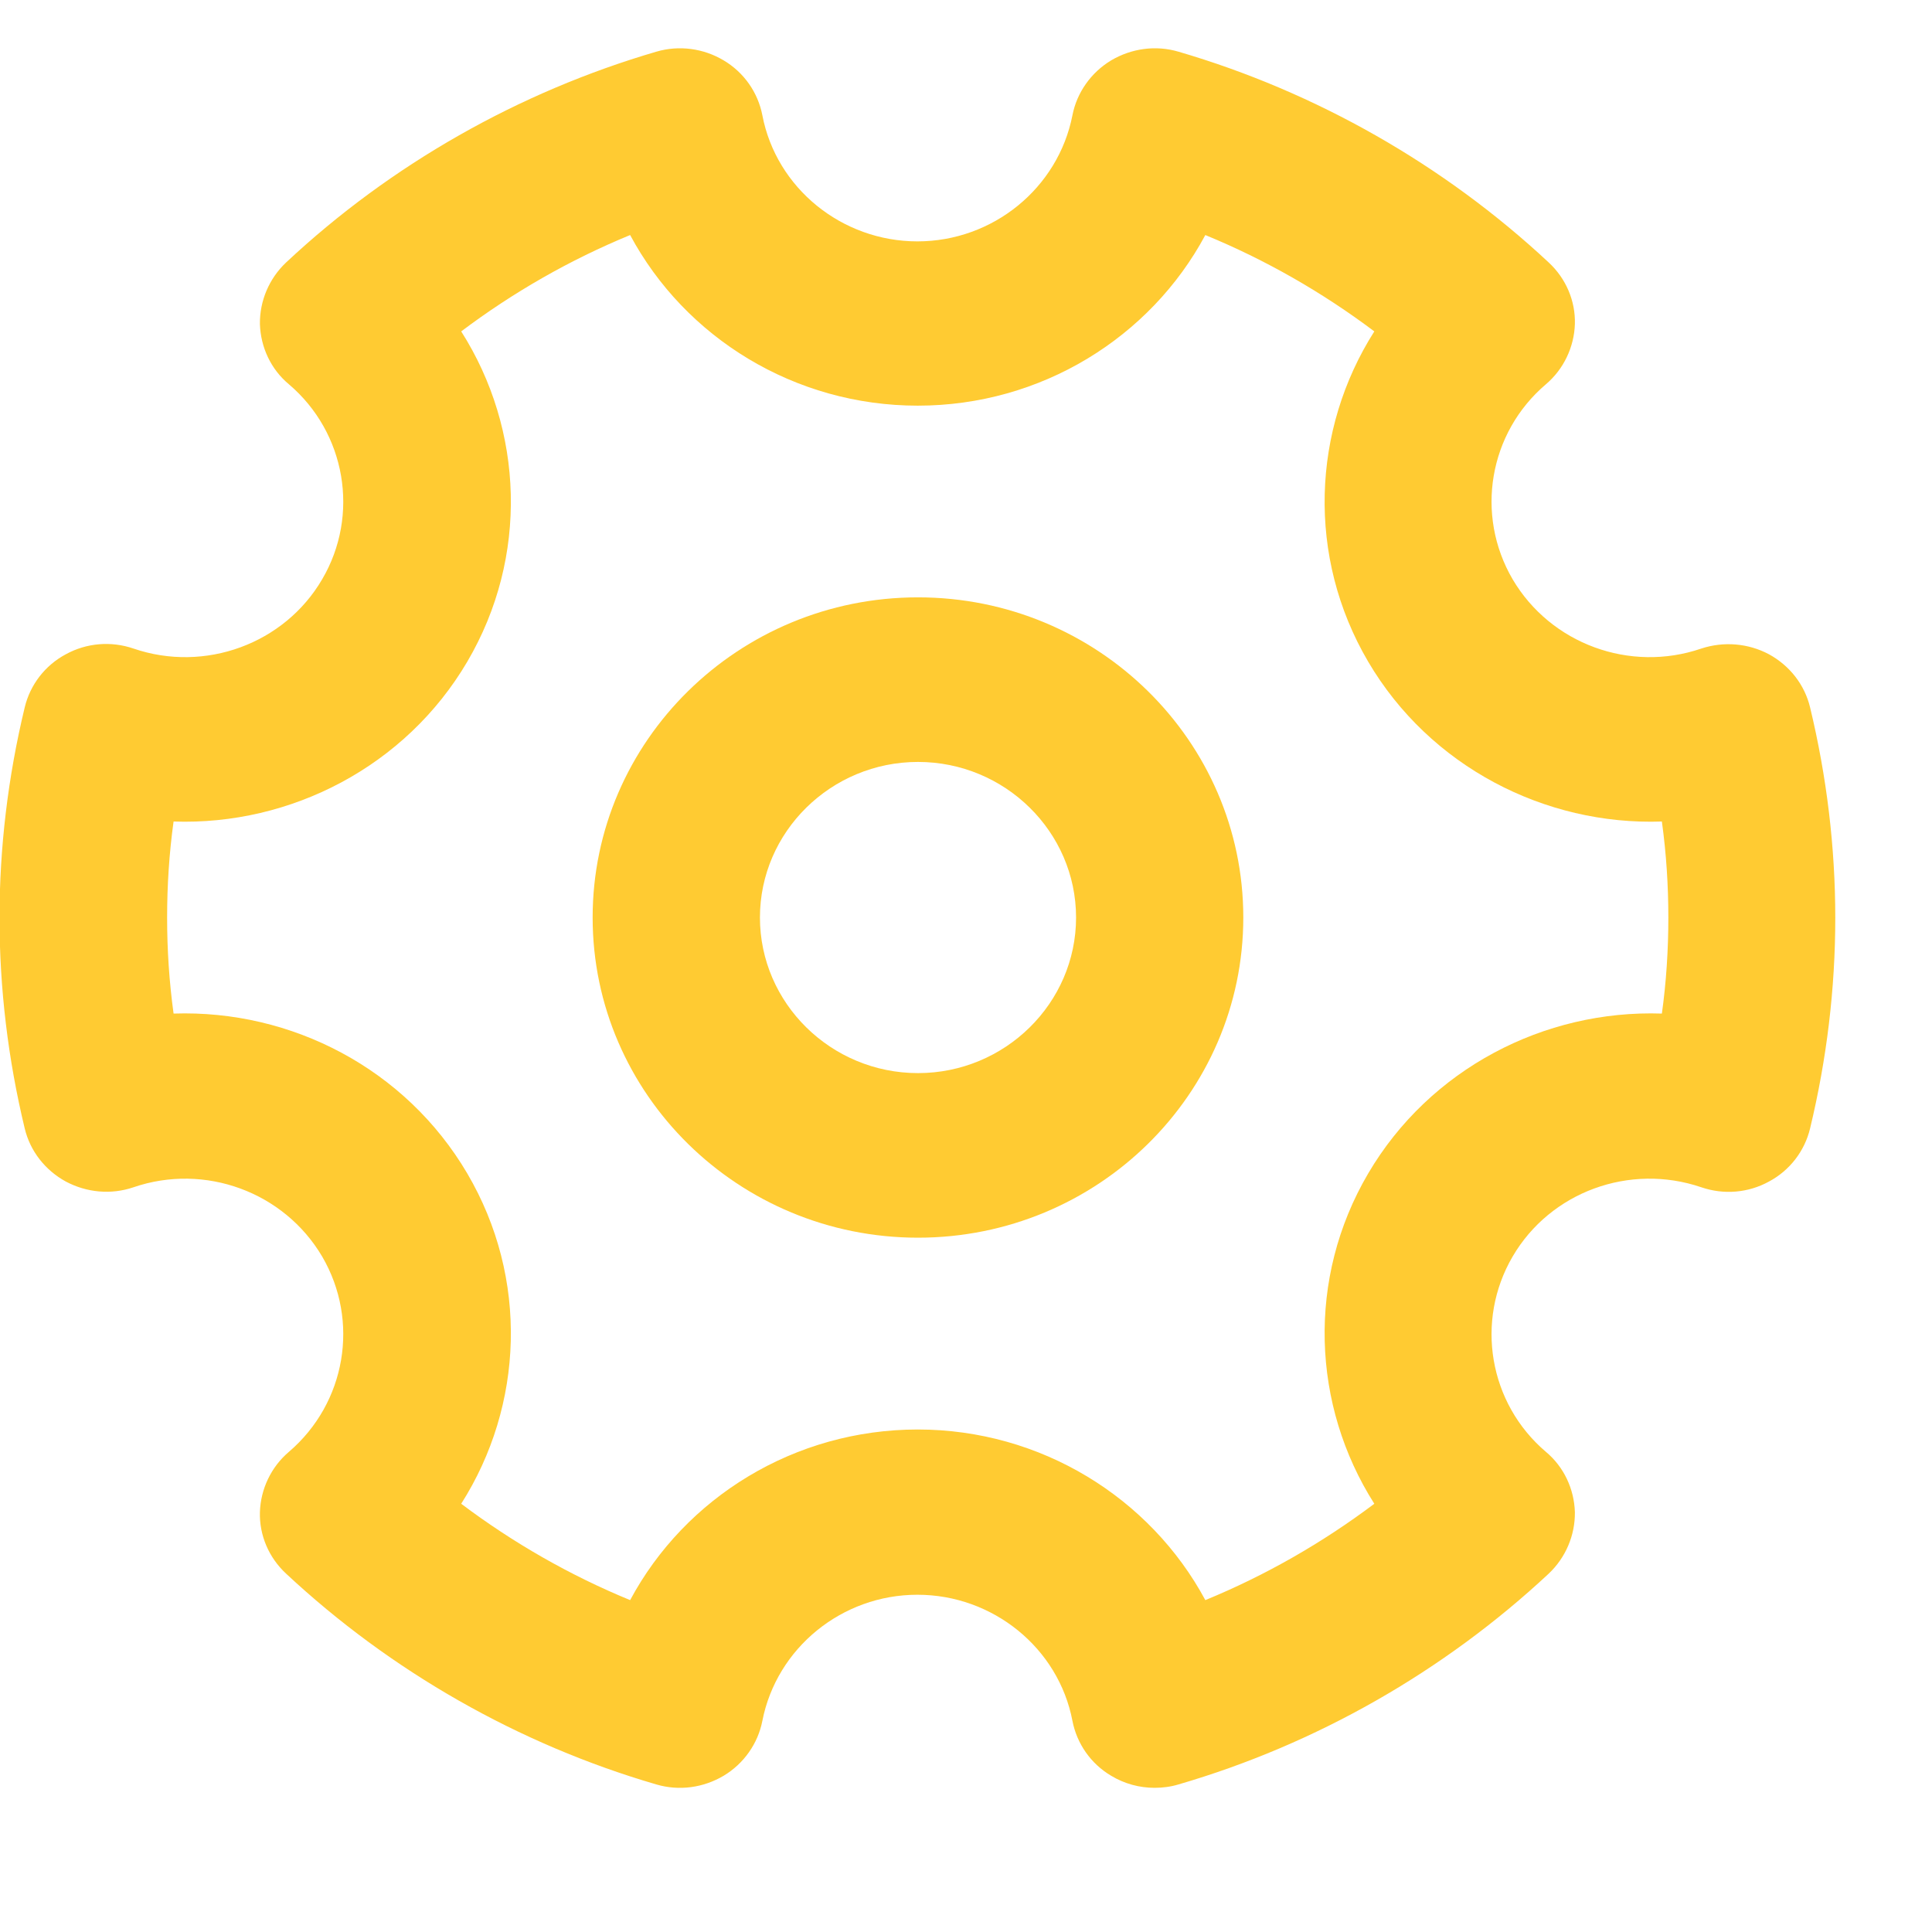
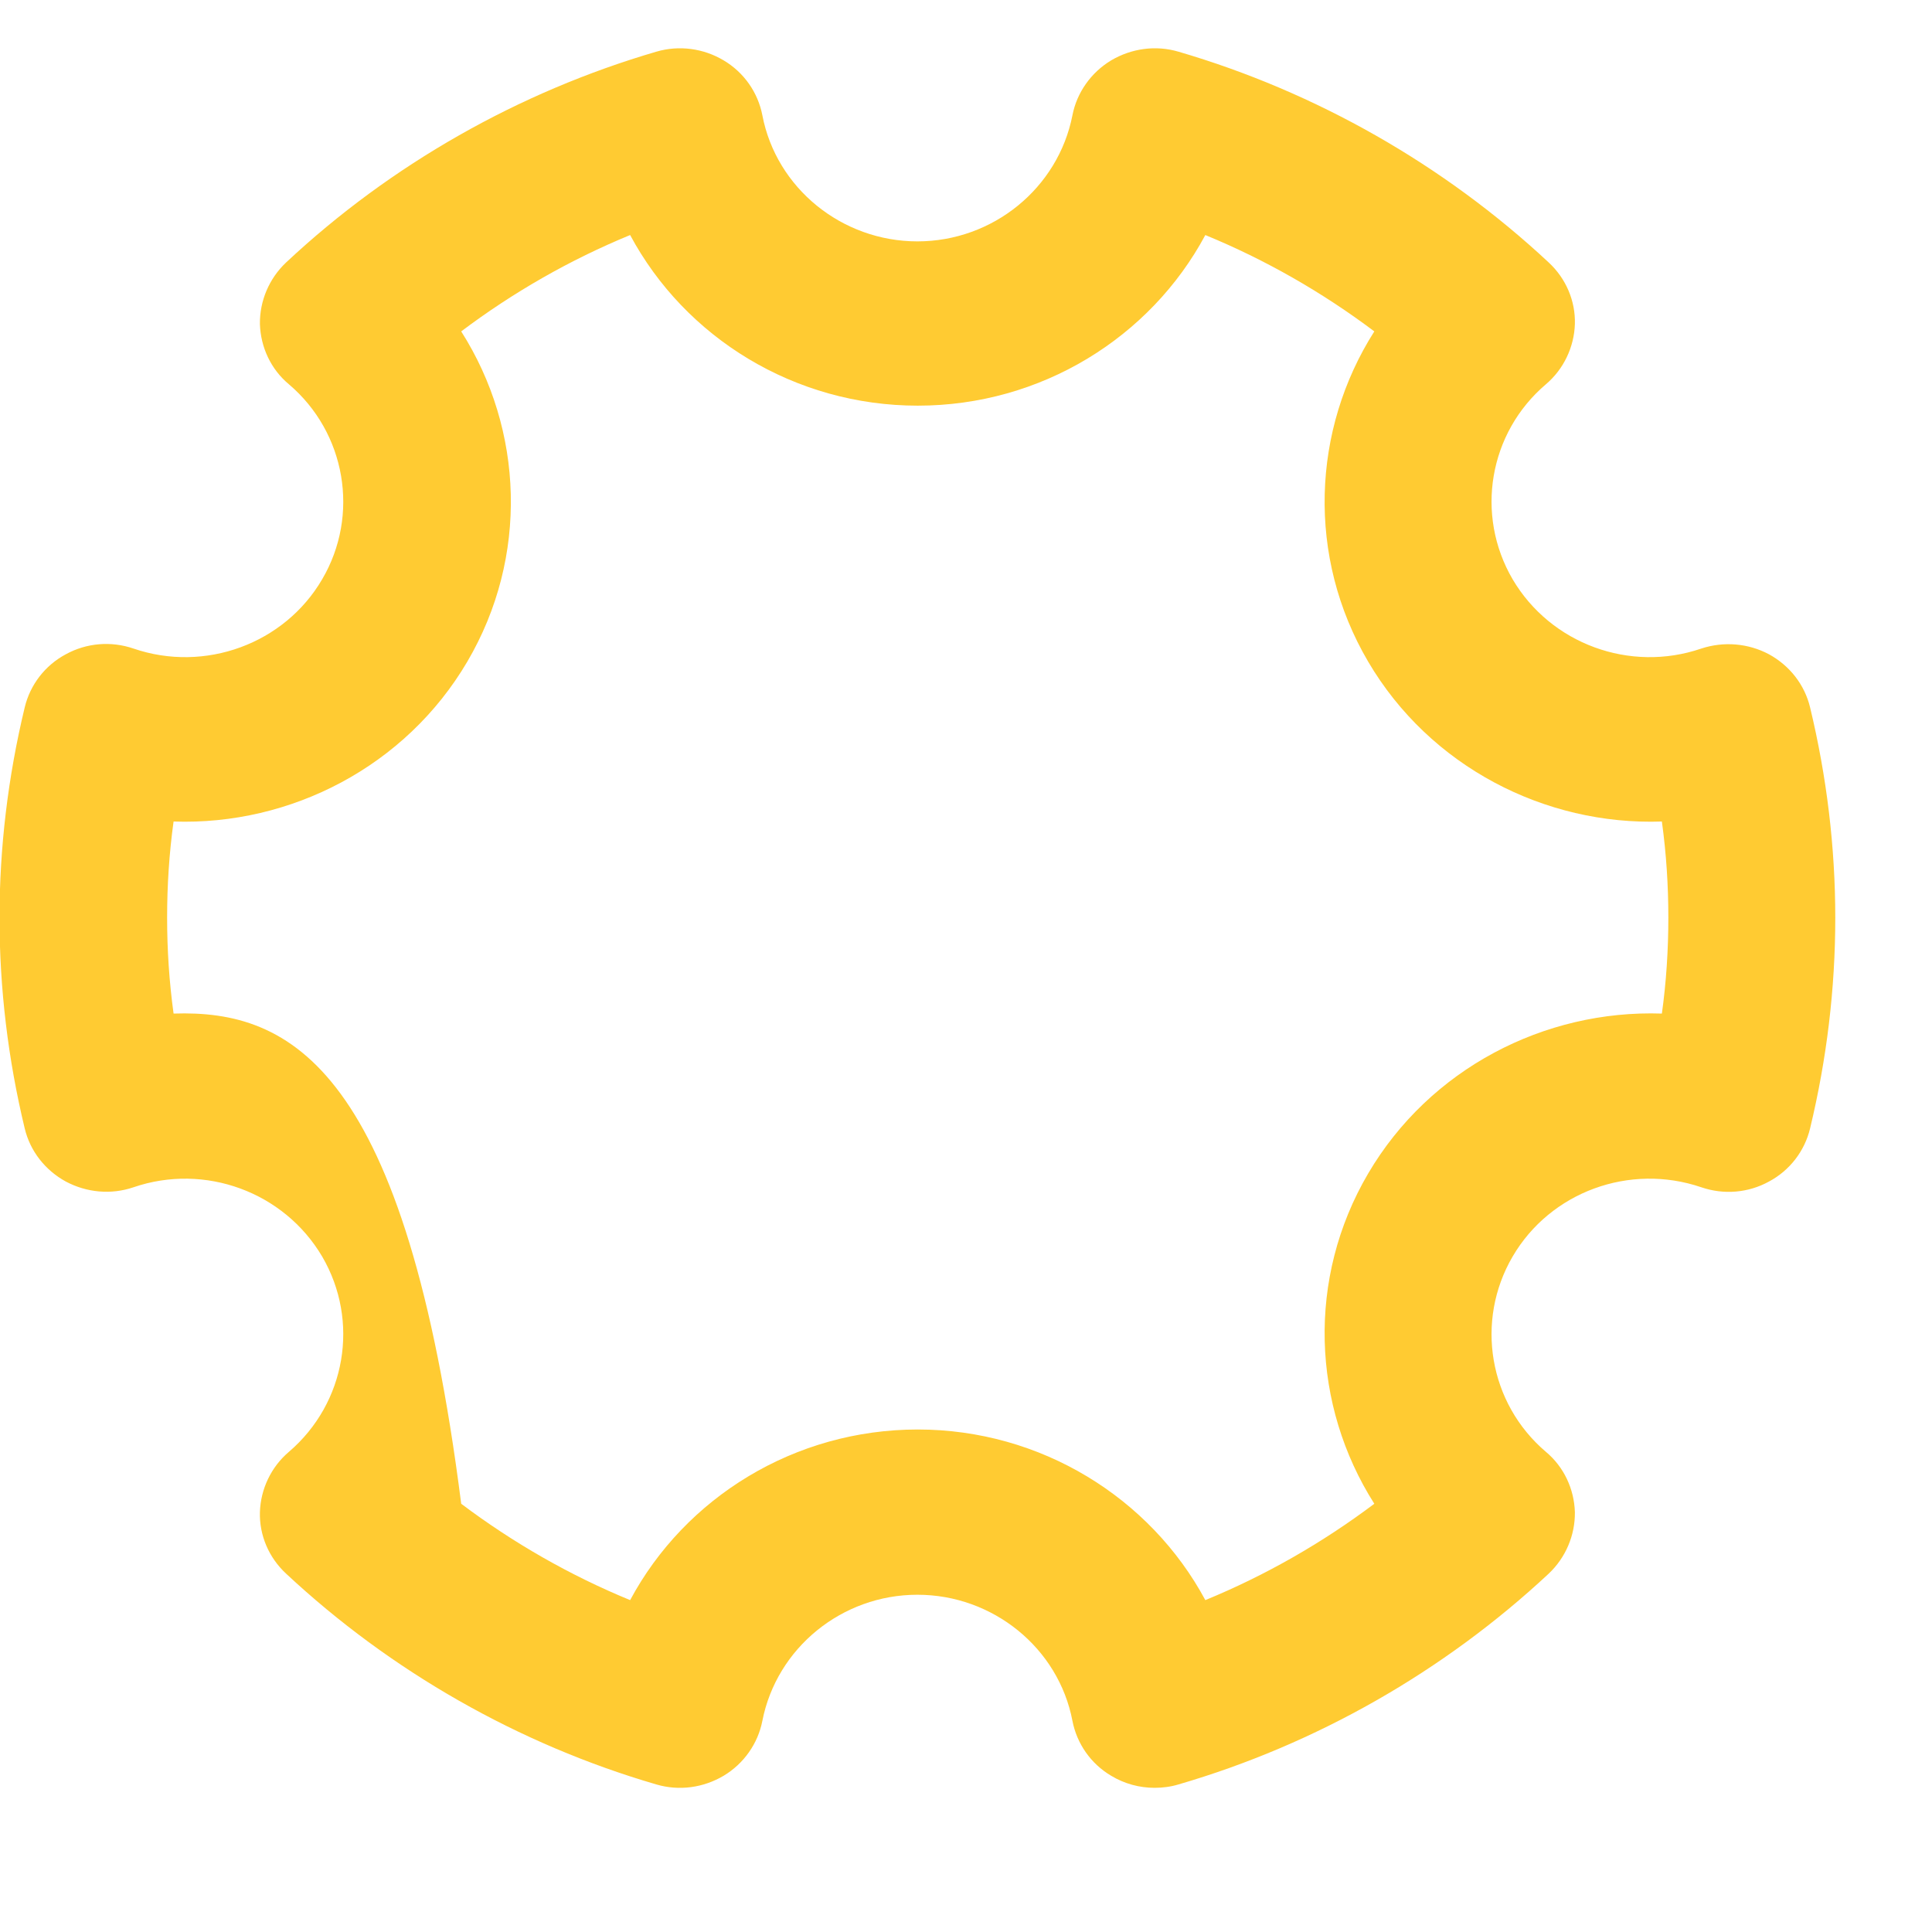
<svg xmlns="http://www.w3.org/2000/svg" width="32" height="32" viewBox="0 0 32 32" fill="none">
  <g clip-path="url(#clip0_10462_38580)">
-     <path d="M15.205 9.894C12.232 9.894 9.816 12.271 9.816 15.197C9.816 18.123 12.232 20.5 15.205 20.5C18.178 20.5 20.593 18.123 20.593 15.197C20.593 12.271 18.178 9.894 15.205 9.894ZM15.205 17.774C13.764 17.774 12.587 16.616 12.587 15.197C12.587 13.778 13.764 12.62 15.205 12.62C16.646 12.62 17.823 13.778 17.823 15.197C17.823 16.616 16.646 17.774 15.205 17.774Z" fill="#FFCB32" />
-     <path d="M29.3 10.837C28.956 10.654 28.551 10.62 28.179 10.742C26.997 11.147 25.685 10.665 25.054 9.595C24.429 8.526 24.66 7.168 25.606 6.364C25.899 6.115 26.073 5.749 26.085 5.367C26.096 4.985 25.938 4.613 25.651 4.347C23.917 2.729 21.794 1.521 19.519 0.856C19.142 0.745 18.742 0.801 18.404 1C18.072 1.2 17.836 1.532 17.763 1.909C17.526 3.117 16.445 3.998 15.195 3.998C13.945 3.998 12.858 3.117 12.627 1.909C12.554 1.532 12.323 1.2 11.986 1C11.653 0.801 11.248 0.745 10.871 0.856C8.596 1.521 6.473 2.724 4.739 4.347C4.457 4.613 4.3 4.985 4.305 5.367C4.317 5.749 4.485 6.115 4.784 6.364C5.73 7.168 5.961 8.531 5.336 9.595C4.711 10.665 3.393 11.147 2.211 10.742C1.839 10.615 1.434 10.648 1.09 10.837C0.747 11.02 0.499 11.341 0.409 11.718C0.133 12.865 -0.008 14.034 -0.008 15.203C-0.008 16.373 0.133 17.542 0.409 18.689C0.499 19.066 0.747 19.382 1.09 19.57C1.434 19.753 1.839 19.792 2.211 19.665C3.393 19.26 4.705 19.742 5.336 20.812C5.961 21.881 5.73 23.239 4.784 24.048C4.491 24.297 4.317 24.663 4.305 25.045C4.294 25.428 4.452 25.799 4.739 26.065C6.473 27.683 8.59 28.891 10.871 29.556C11.248 29.667 11.648 29.612 11.986 29.412C12.318 29.213 12.554 28.88 12.627 28.503C12.864 27.295 13.945 26.414 15.195 26.414C16.445 26.414 17.532 27.295 17.763 28.503C17.836 28.88 18.067 29.213 18.404 29.412C18.624 29.545 18.872 29.612 19.125 29.612C19.255 29.612 19.39 29.595 19.519 29.556C21.8 28.891 23.917 27.683 25.651 26.065C25.933 25.799 26.09 25.428 26.085 25.045C26.073 24.663 25.904 24.297 25.606 24.048C24.66 23.244 24.429 21.881 25.054 20.812C25.679 19.742 26.991 19.26 28.179 19.665C28.551 19.792 28.956 19.759 29.3 19.57C29.643 19.387 29.891 19.066 29.981 18.689C30.257 17.542 30.398 16.373 30.398 15.203C30.398 14.034 30.257 12.865 29.981 11.718C29.891 11.341 29.643 11.025 29.3 10.837ZM27.526 16.788C25.578 16.722 23.68 17.703 22.661 19.437C21.642 21.172 21.727 23.278 22.763 24.907C21.901 25.555 20.961 26.093 19.964 26.503C19.052 24.807 17.239 23.677 15.201 23.677C13.162 23.677 11.349 24.802 10.437 26.503C9.44 26.093 8.5 25.555 7.639 24.907C8.675 23.278 8.759 21.172 7.74 19.437C6.721 17.703 4.829 16.722 2.875 16.788C2.802 16.256 2.768 15.73 2.768 15.198C2.768 14.666 2.802 14.134 2.875 13.607C4.818 13.674 6.721 12.693 7.74 10.959C8.759 9.224 8.675 7.118 7.639 5.489C8.5 4.841 9.44 4.303 10.437 3.893C11.349 5.594 13.162 6.719 15.201 6.719C17.239 6.719 19.052 5.594 19.964 3.893C20.961 4.303 21.901 4.841 22.763 5.489C21.727 7.118 21.642 9.224 22.661 10.959C23.68 12.693 25.584 13.674 27.526 13.607C27.599 14.139 27.633 14.666 27.633 15.198C27.633 15.73 27.599 16.262 27.526 16.788Z" fill="#FFCB32" />
+     <path d="M29.3 10.837C28.956 10.654 28.551 10.62 28.179 10.742C26.997 11.147 25.685 10.665 25.054 9.595C24.429 8.526 24.66 7.168 25.606 6.364C25.899 6.115 26.073 5.749 26.085 5.367C26.096 4.985 25.938 4.613 25.651 4.347C23.917 2.729 21.794 1.521 19.519 0.856C19.142 0.745 18.742 0.801 18.404 1C18.072 1.2 17.836 1.532 17.763 1.909C17.526 3.117 16.445 3.998 15.195 3.998C13.945 3.998 12.858 3.117 12.627 1.909C12.554 1.532 12.323 1.2 11.986 1C11.653 0.801 11.248 0.745 10.871 0.856C8.596 1.521 6.473 2.724 4.739 4.347C4.457 4.613 4.3 4.985 4.305 5.367C4.317 5.749 4.485 6.115 4.784 6.364C5.73 7.168 5.961 8.531 5.336 9.595C4.711 10.665 3.393 11.147 2.211 10.742C1.839 10.615 1.434 10.648 1.09 10.837C0.747 11.02 0.499 11.341 0.409 11.718C0.133 12.865 -0.008 14.034 -0.008 15.203C-0.008 16.373 0.133 17.542 0.409 18.689C0.499 19.066 0.747 19.382 1.09 19.57C1.434 19.753 1.839 19.792 2.211 19.665C3.393 19.26 4.705 19.742 5.336 20.812C5.961 21.881 5.73 23.239 4.784 24.048C4.491 24.297 4.317 24.663 4.305 25.045C4.294 25.428 4.452 25.799 4.739 26.065C6.473 27.683 8.59 28.891 10.871 29.556C11.248 29.667 11.648 29.612 11.986 29.412C12.318 29.213 12.554 28.88 12.627 28.503C12.864 27.295 13.945 26.414 15.195 26.414C16.445 26.414 17.532 27.295 17.763 28.503C17.836 28.88 18.067 29.213 18.404 29.412C18.624 29.545 18.872 29.612 19.125 29.612C19.255 29.612 19.39 29.595 19.519 29.556C21.8 28.891 23.917 27.683 25.651 26.065C25.933 25.799 26.09 25.428 26.085 25.045C26.073 24.663 25.904 24.297 25.606 24.048C24.66 23.244 24.429 21.881 25.054 20.812C25.679 19.742 26.991 19.26 28.179 19.665C28.551 19.792 28.956 19.759 29.3 19.57C29.643 19.387 29.891 19.066 29.981 18.689C30.257 17.542 30.398 16.373 30.398 15.203C30.398 14.034 30.257 12.865 29.981 11.718C29.891 11.341 29.643 11.025 29.3 10.837ZM27.526 16.788C25.578 16.722 23.68 17.703 22.661 19.437C21.642 21.172 21.727 23.278 22.763 24.907C21.901 25.555 20.961 26.093 19.964 26.503C19.052 24.807 17.239 23.677 15.201 23.677C13.162 23.677 11.349 24.802 10.437 26.503C9.44 26.093 8.5 25.555 7.639 24.907C6.721 17.703 4.829 16.722 2.875 16.788C2.802 16.256 2.768 15.73 2.768 15.198C2.768 14.666 2.802 14.134 2.875 13.607C4.818 13.674 6.721 12.693 7.74 10.959C8.759 9.224 8.675 7.118 7.639 5.489C8.5 4.841 9.44 4.303 10.437 3.893C11.349 5.594 13.162 6.719 15.201 6.719C17.239 6.719 19.052 5.594 19.964 3.893C20.961 4.303 21.901 4.841 22.763 5.489C21.727 7.118 21.642 9.224 22.661 10.959C23.68 12.693 25.584 13.674 27.526 13.607C27.599 14.139 27.633 14.666 27.633 15.198C27.633 15.73 27.599 16.262 27.526 16.788Z" fill="#FFCB32" />
  </g>
  <defs>
    <clipPath id="clip0_10462_38580">
      <rect width="32" height="32" fill="white" />
    </clipPath>
  </defs>
</svg>